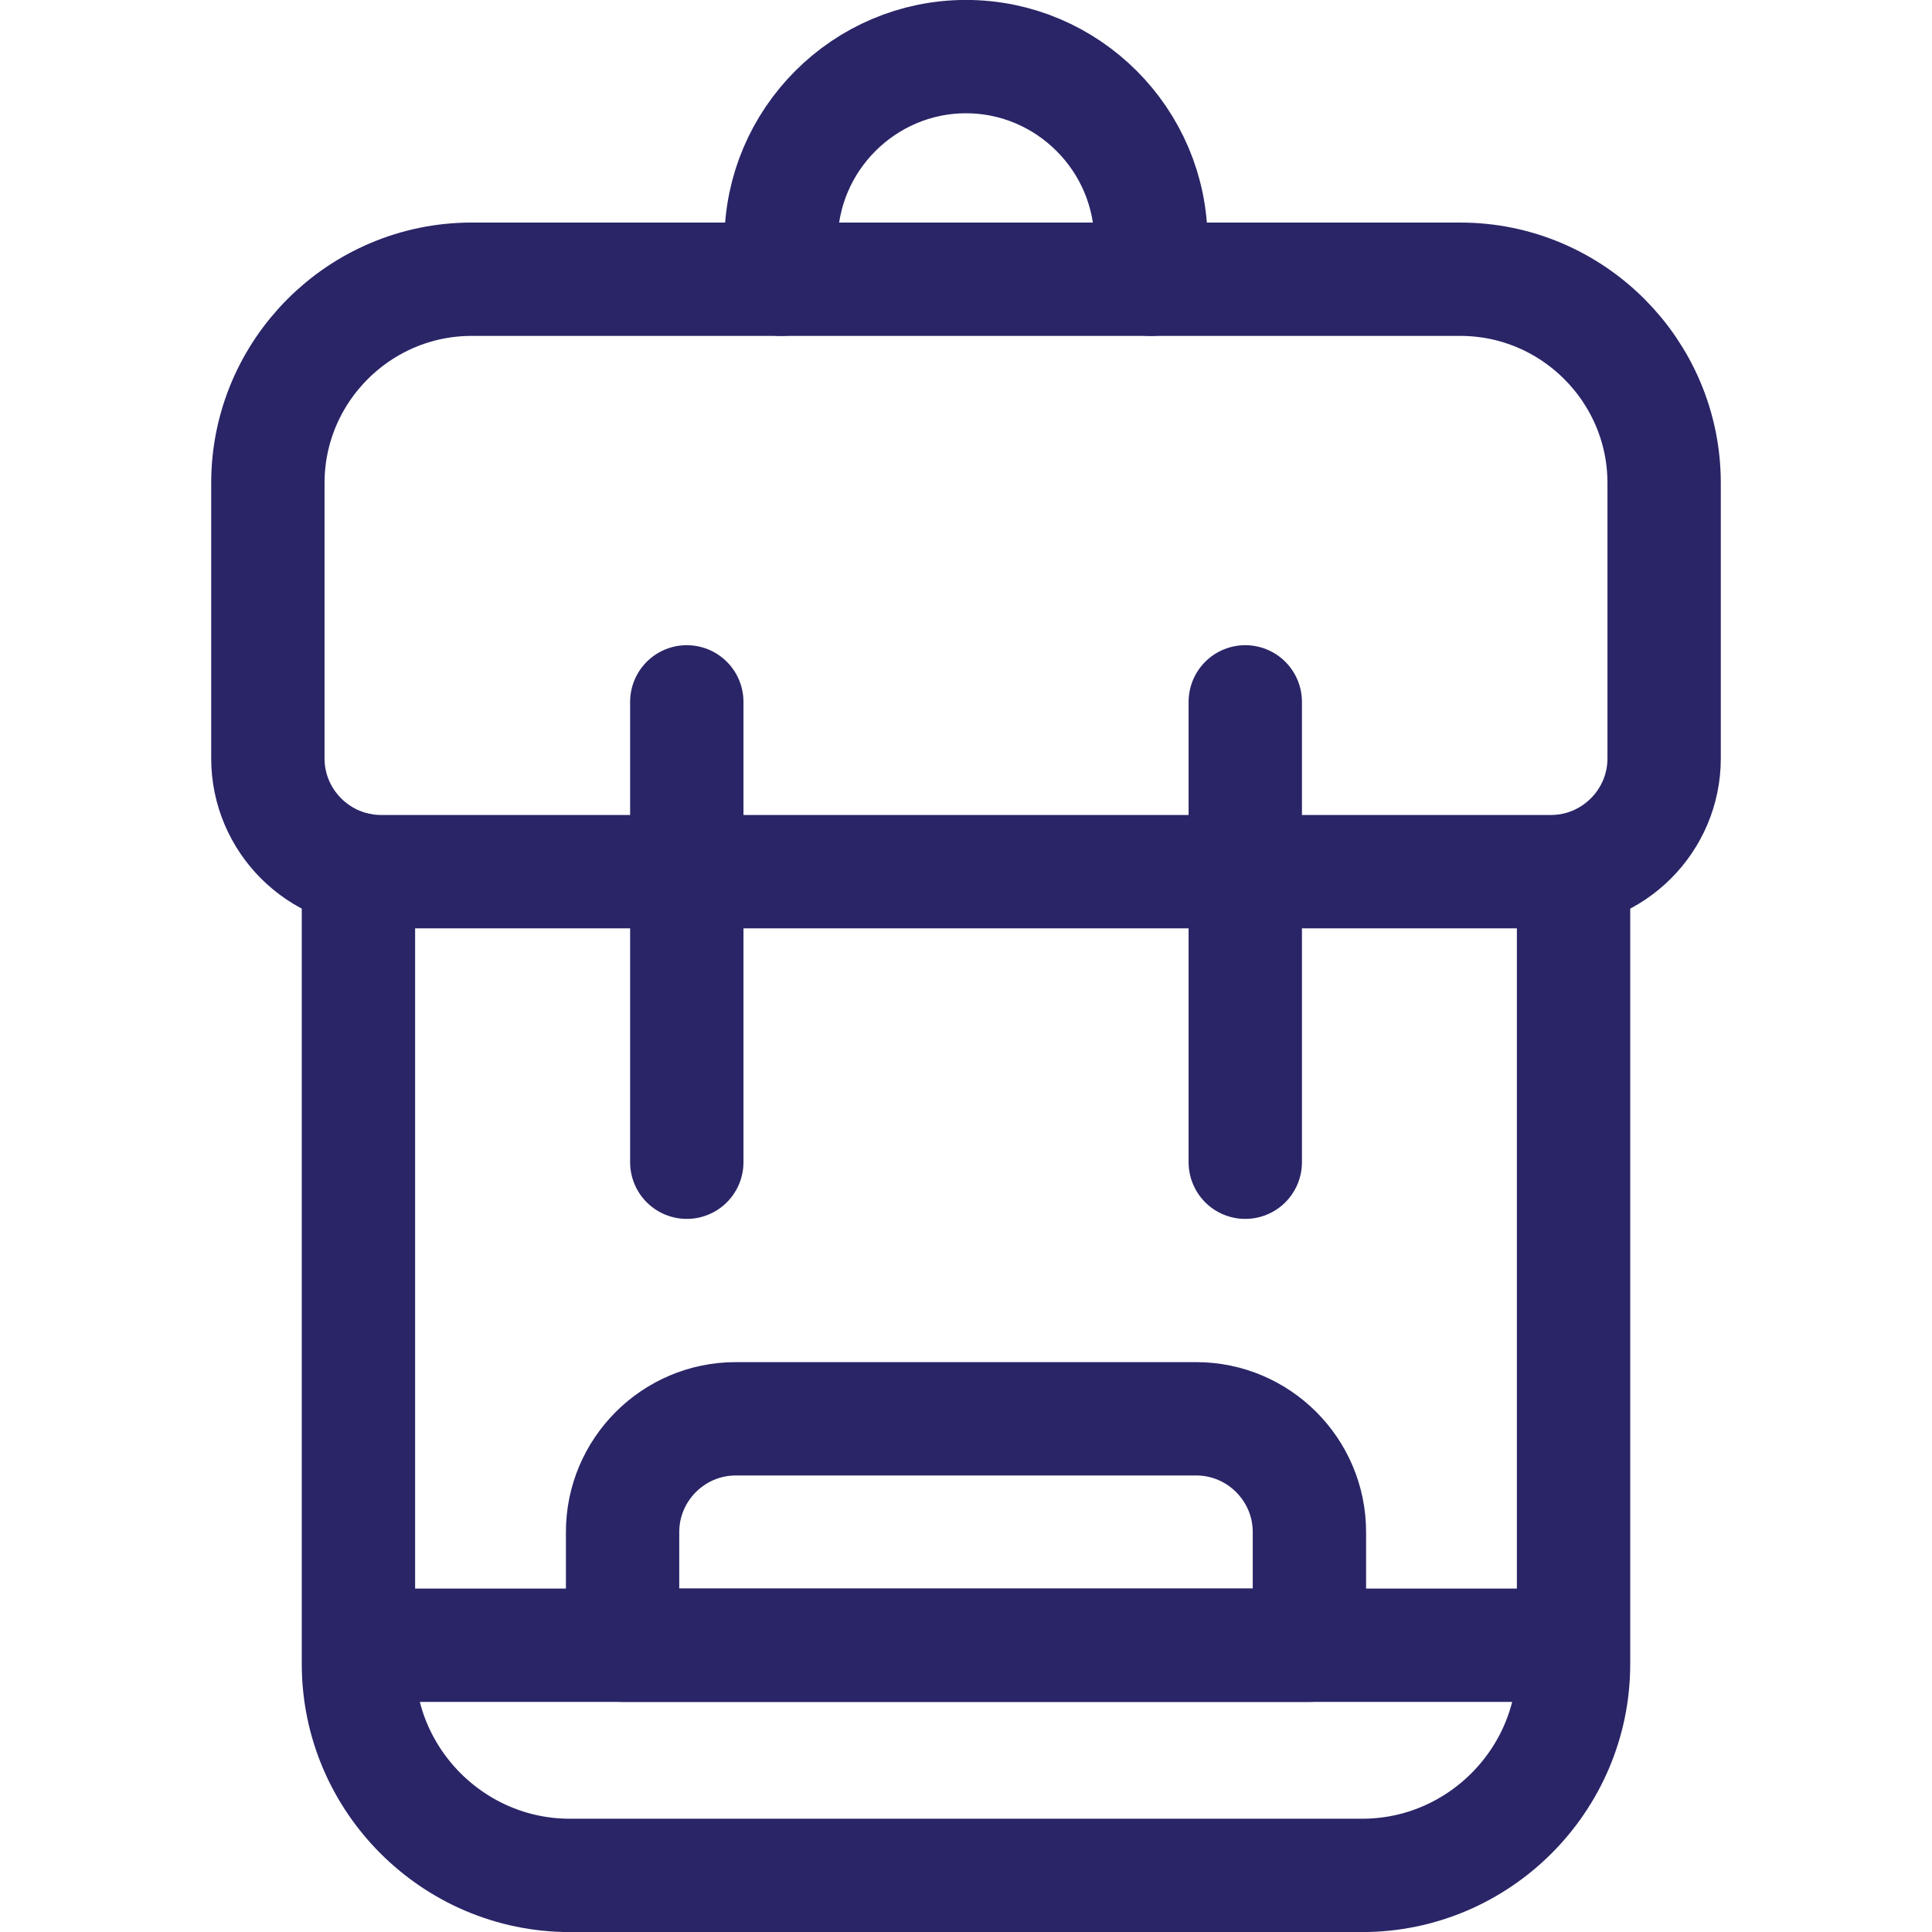
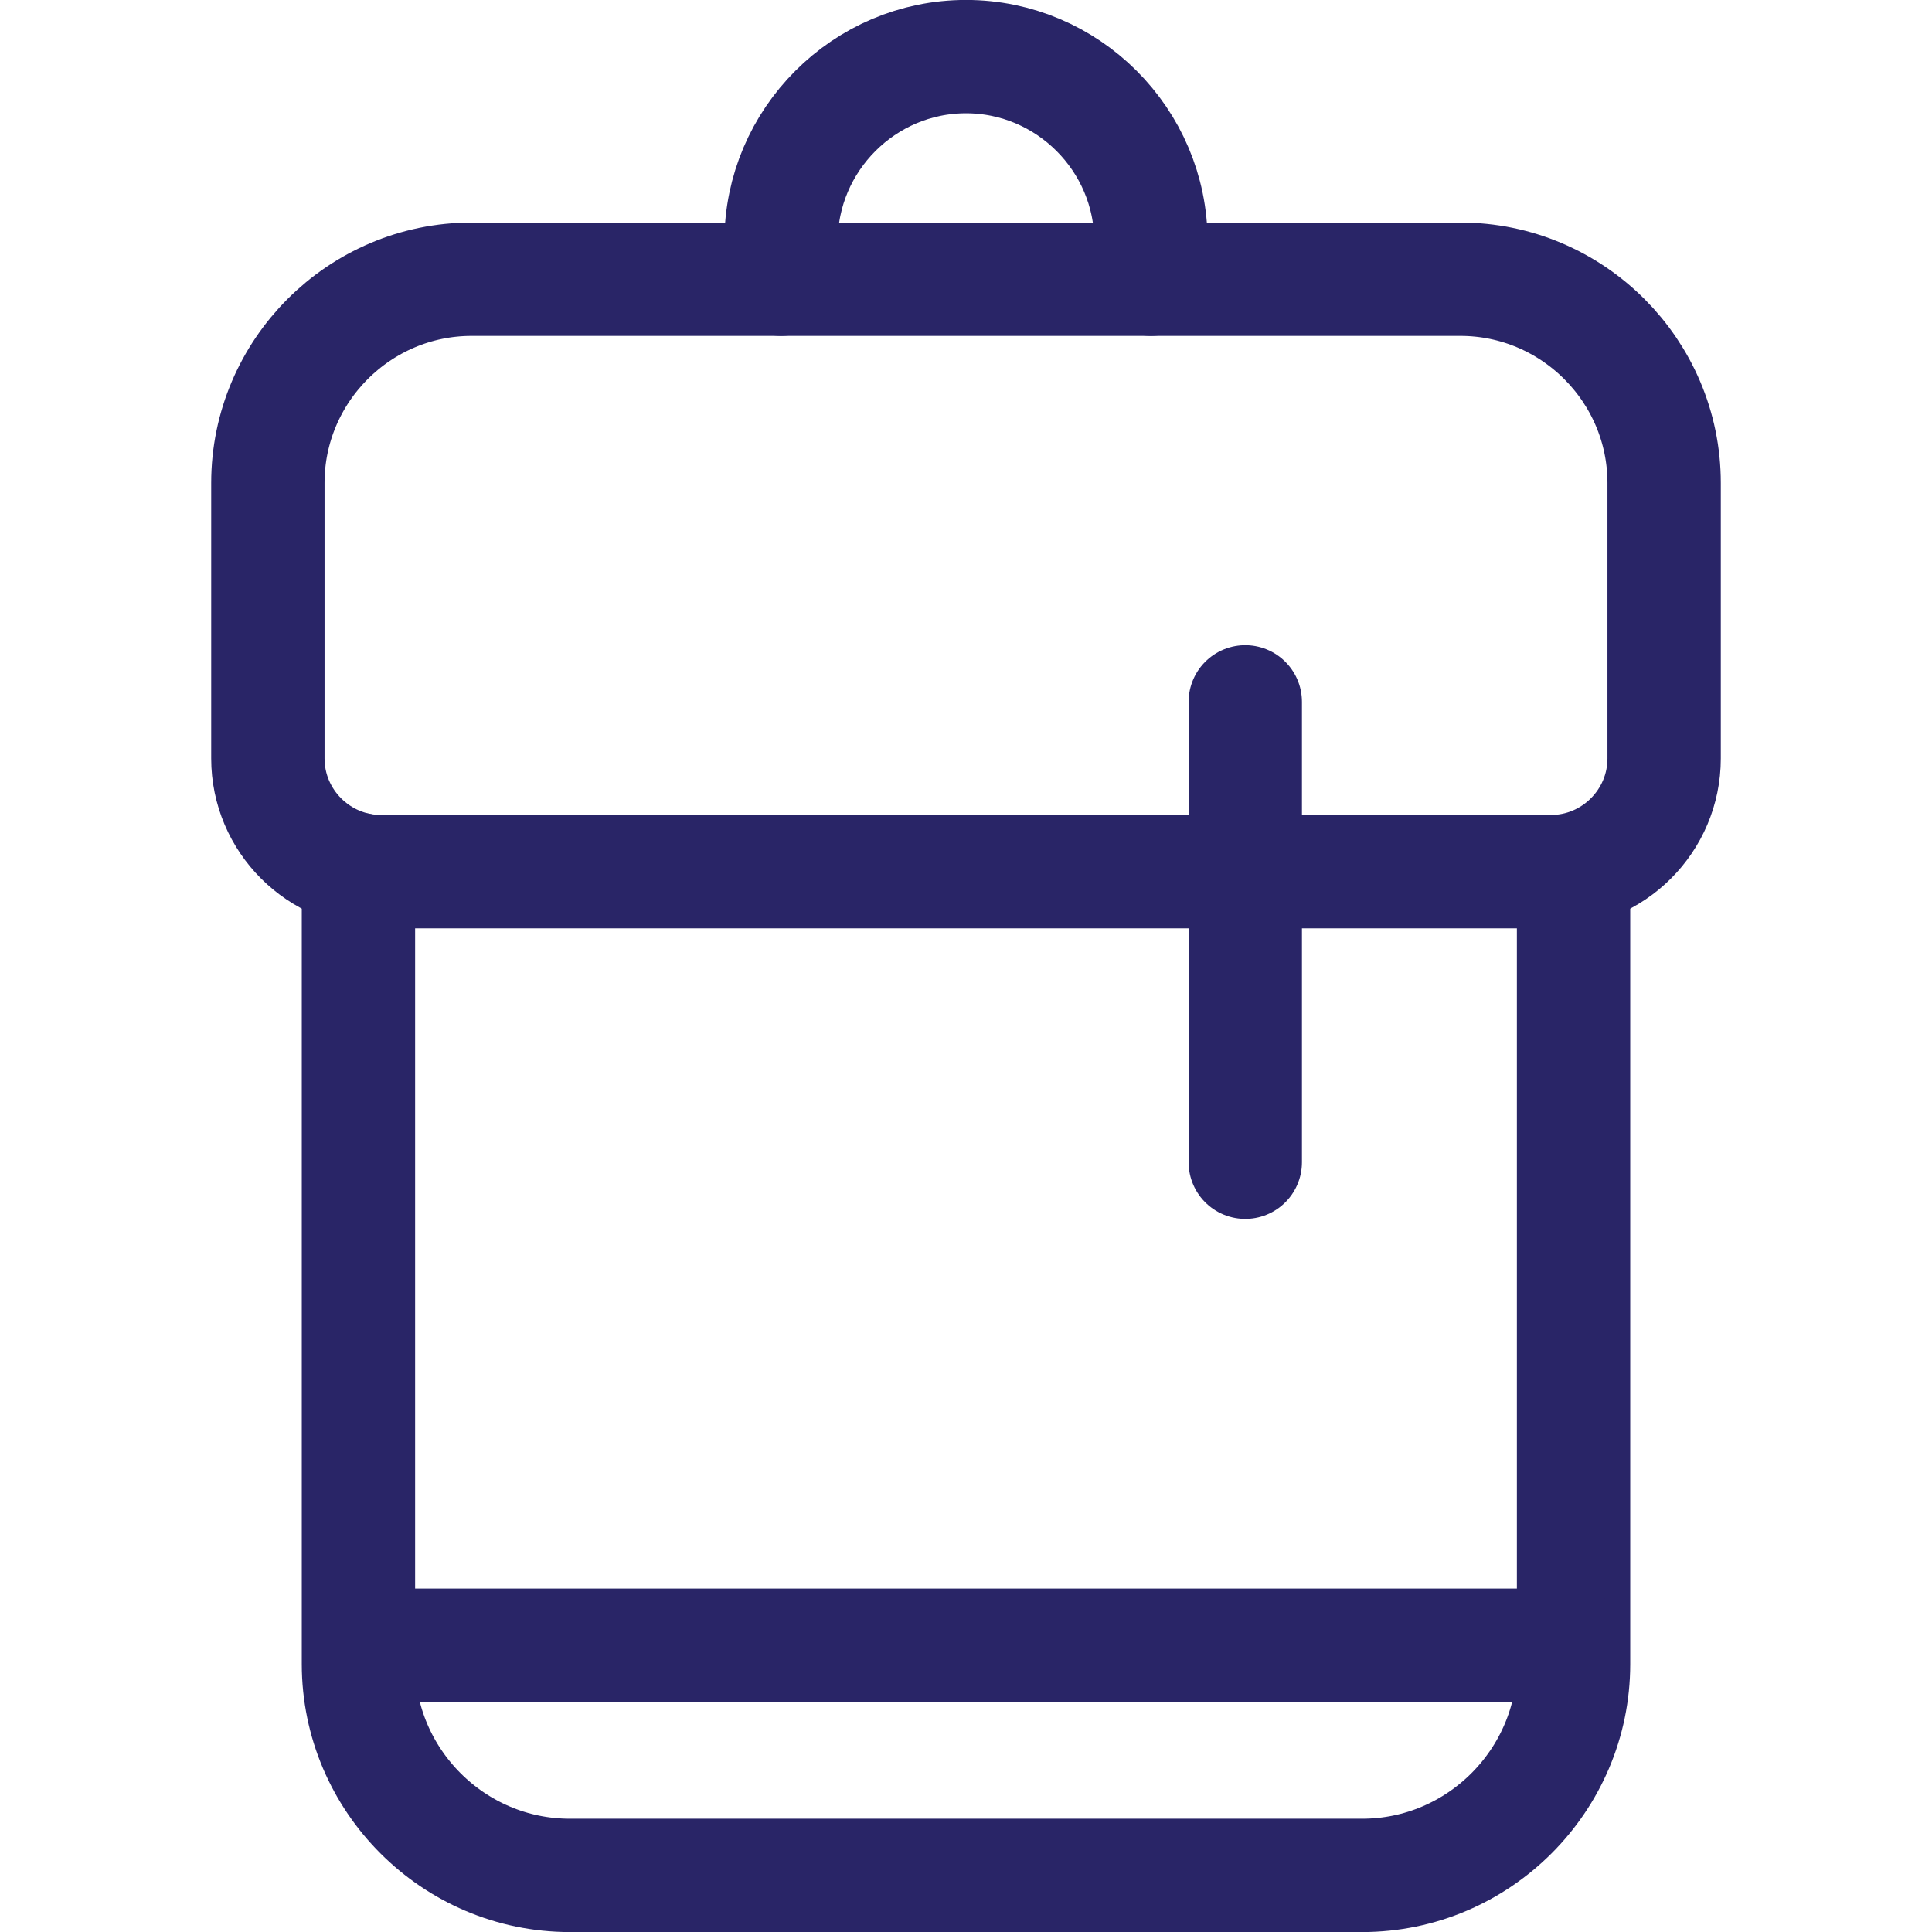
<svg xmlns="http://www.w3.org/2000/svg" width="60" height="60" viewBox="0 0 60 60" fill="none">
  <g clip-path="url(#clip0_2024_22)">
    <path d="M48.868 27.07V51.68C48.868 55.289 45.915 58.242 42.306 58.242H17.694C14.085 58.242 11.132 55.289 11.132 51.68V27.002" stroke="#292567" stroke-width="3.52" stroke-miterlimit="22.926" stroke-linecap="round" stroke-linejoin="round" />
    <path d="M14.647 8.672H45.352C48.838 8.672 51.681 11.515 51.681 15V23.555C51.681 25.491 50.101 27.07 48.165 27.07H11.835C9.899 27.07 8.319 25.491 8.319 23.555V15C8.319 11.515 11.162 8.672 14.647 8.672Z" stroke="#292567" stroke-width="3.52" stroke-miterlimit="22.926" stroke-linecap="round" stroke-linejoin="round" />
    <path d="M24.257 8.672V7.501C24.257 4.342 26.841 1.758 30 1.758C33.159 1.758 35.743 4.342 35.743 7.501V8.672" stroke="#292567" stroke-width="3.52" stroke-miterlimit="22.926" stroke-linecap="round" stroke-linejoin="round" />
    <path d="M11.146 51.094H48.854" stroke="#292567" stroke-width="3.52" stroke-miterlimit="22.926" stroke-linecap="round" stroke-linejoin="round" />
-     <path d="M21.329 21.797V36.094" stroke="#292567" stroke-width="3.52" stroke-miterlimit="22.926" stroke-linecap="round" stroke-linejoin="round" />
    <path d="M38.673 21.797V36.094" stroke="#292567" stroke-width="3.52" stroke-miterlimit="22.926" stroke-linecap="round" stroke-linejoin="round" />
-     <path d="M19.335 51.094H40.665V47.578C40.665 45.642 39.086 44.062 37.149 44.062H22.85C20.914 44.062 19.335 45.642 19.335 47.578V51.094Z" stroke="#292567" stroke-width="3.52" stroke-miterlimit="22.926" stroke-linecap="round" stroke-linejoin="round" />
  </g>
  <defs>
    <clipPath id="clip0_2024_22">
      <rect width="60" height="60" fill="white" />
    </clipPath>
  </defs>
</svg>